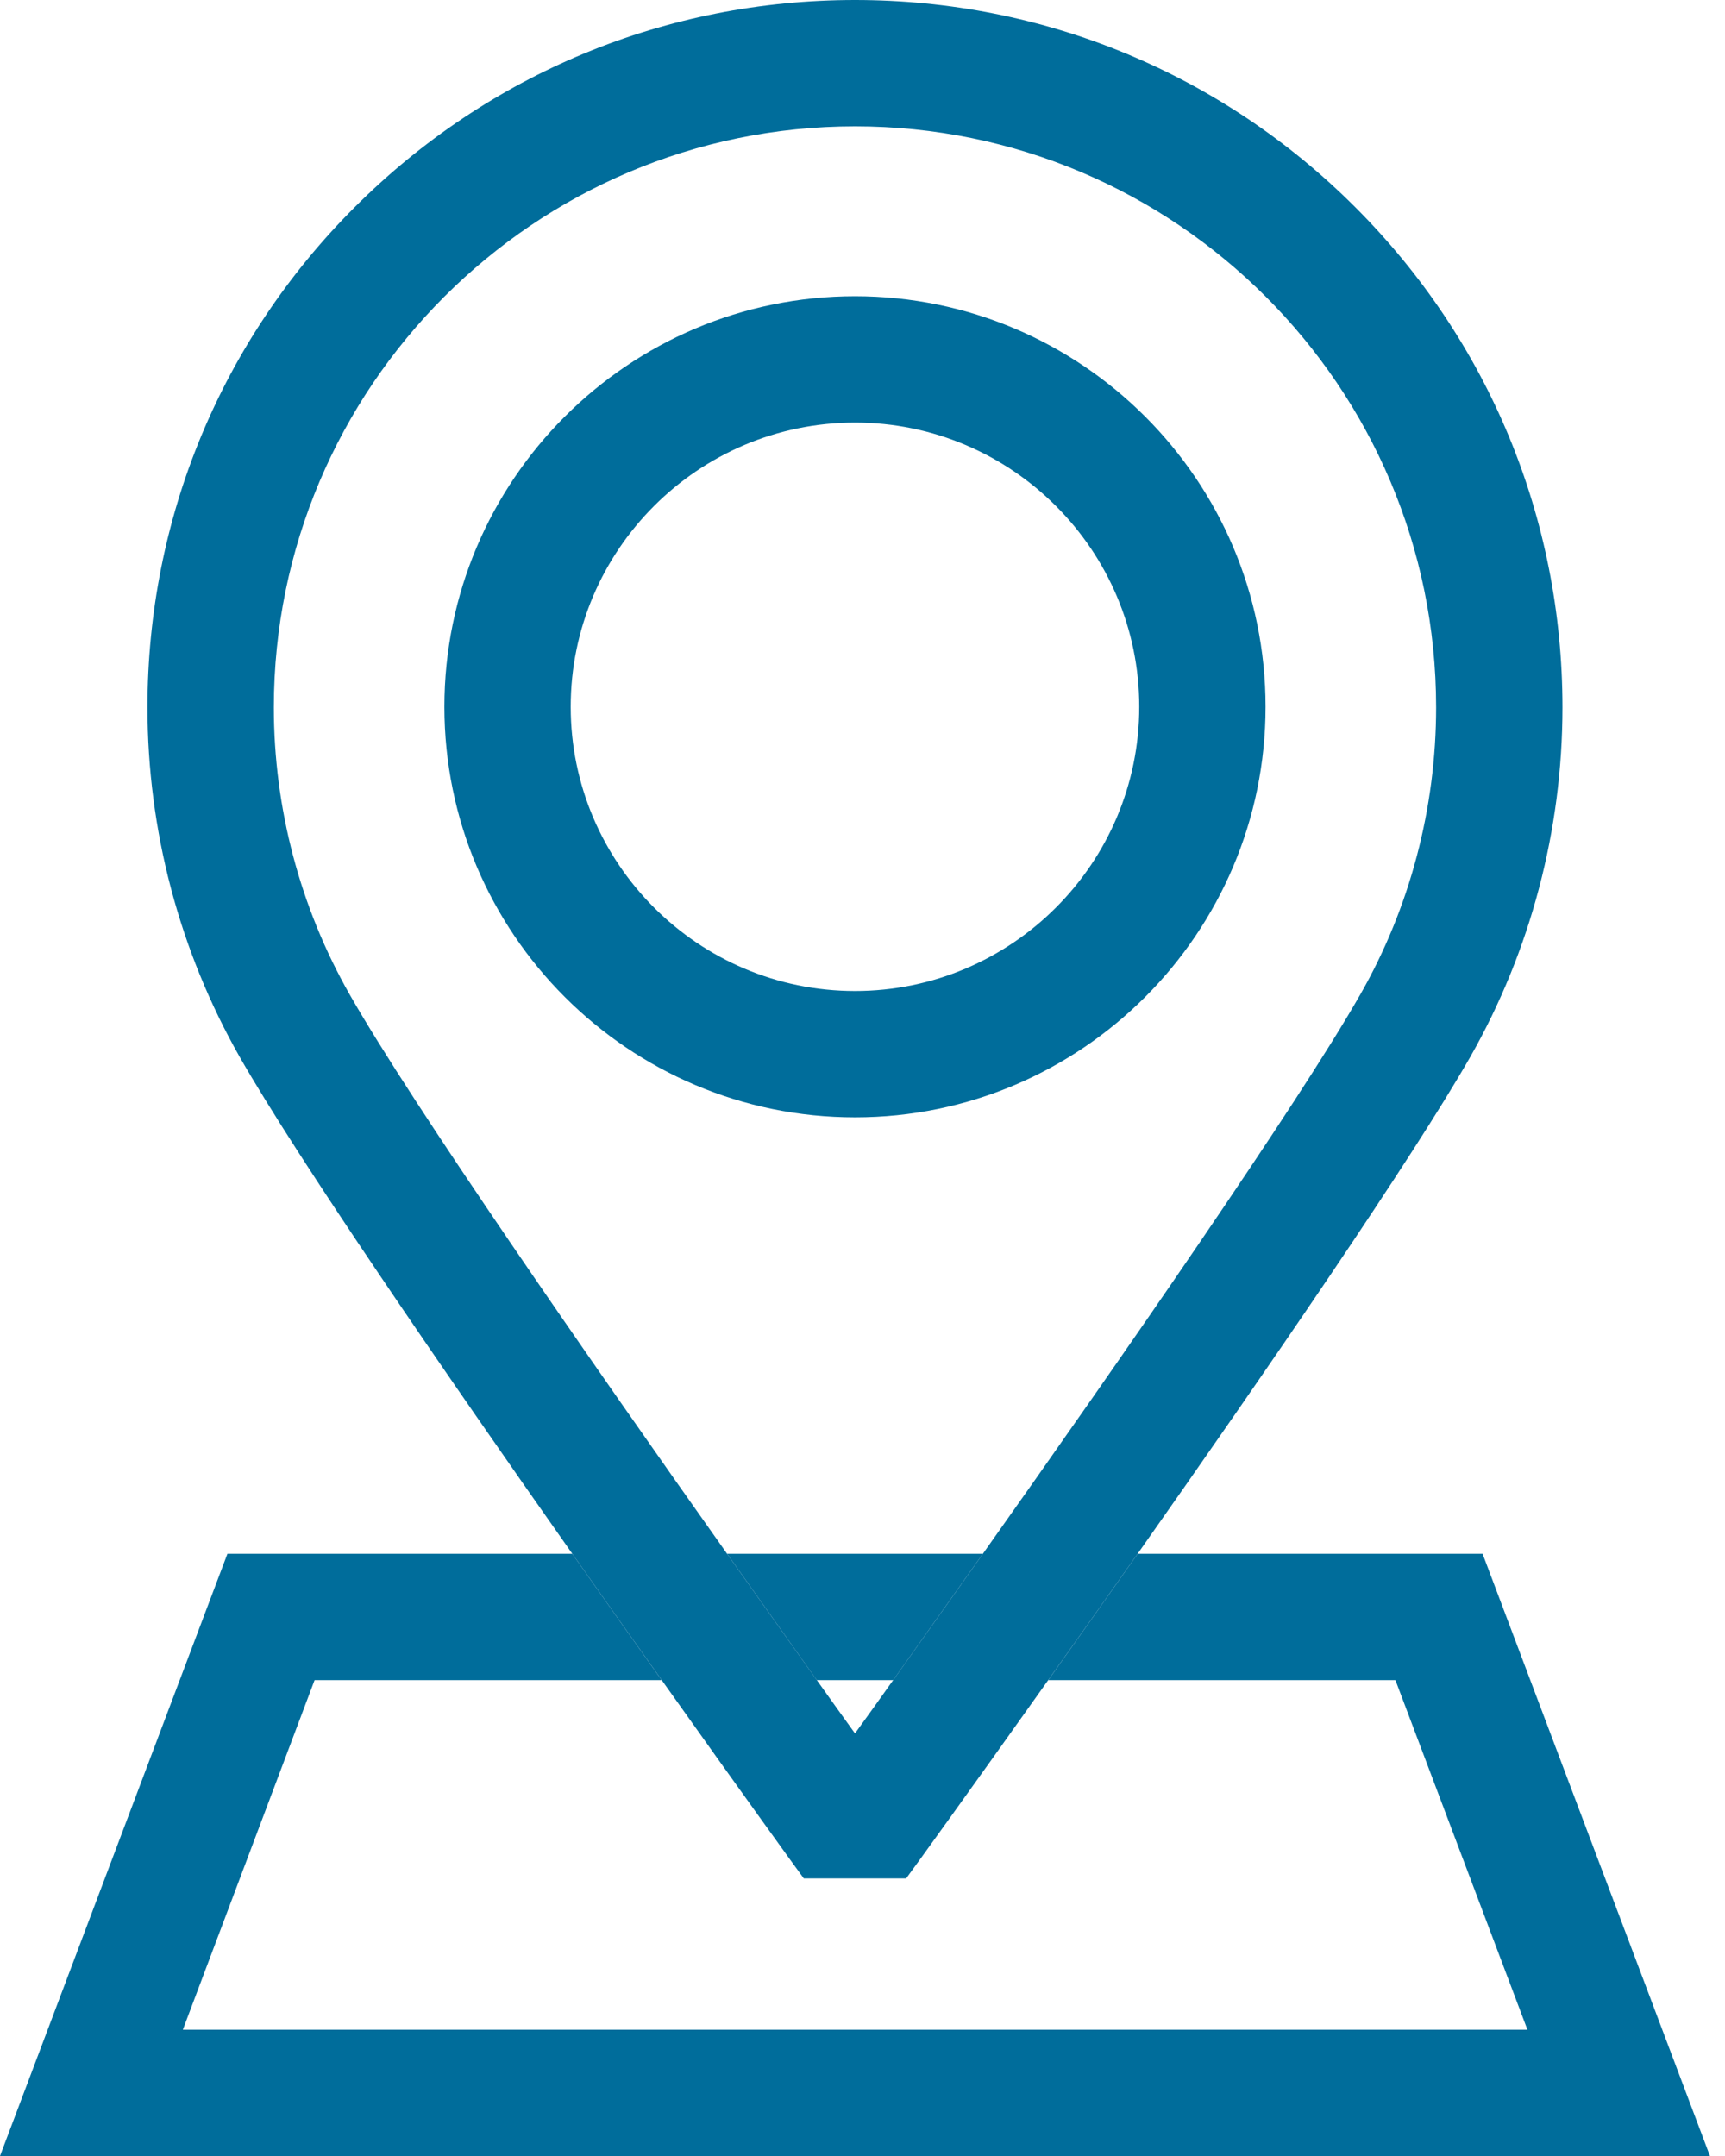
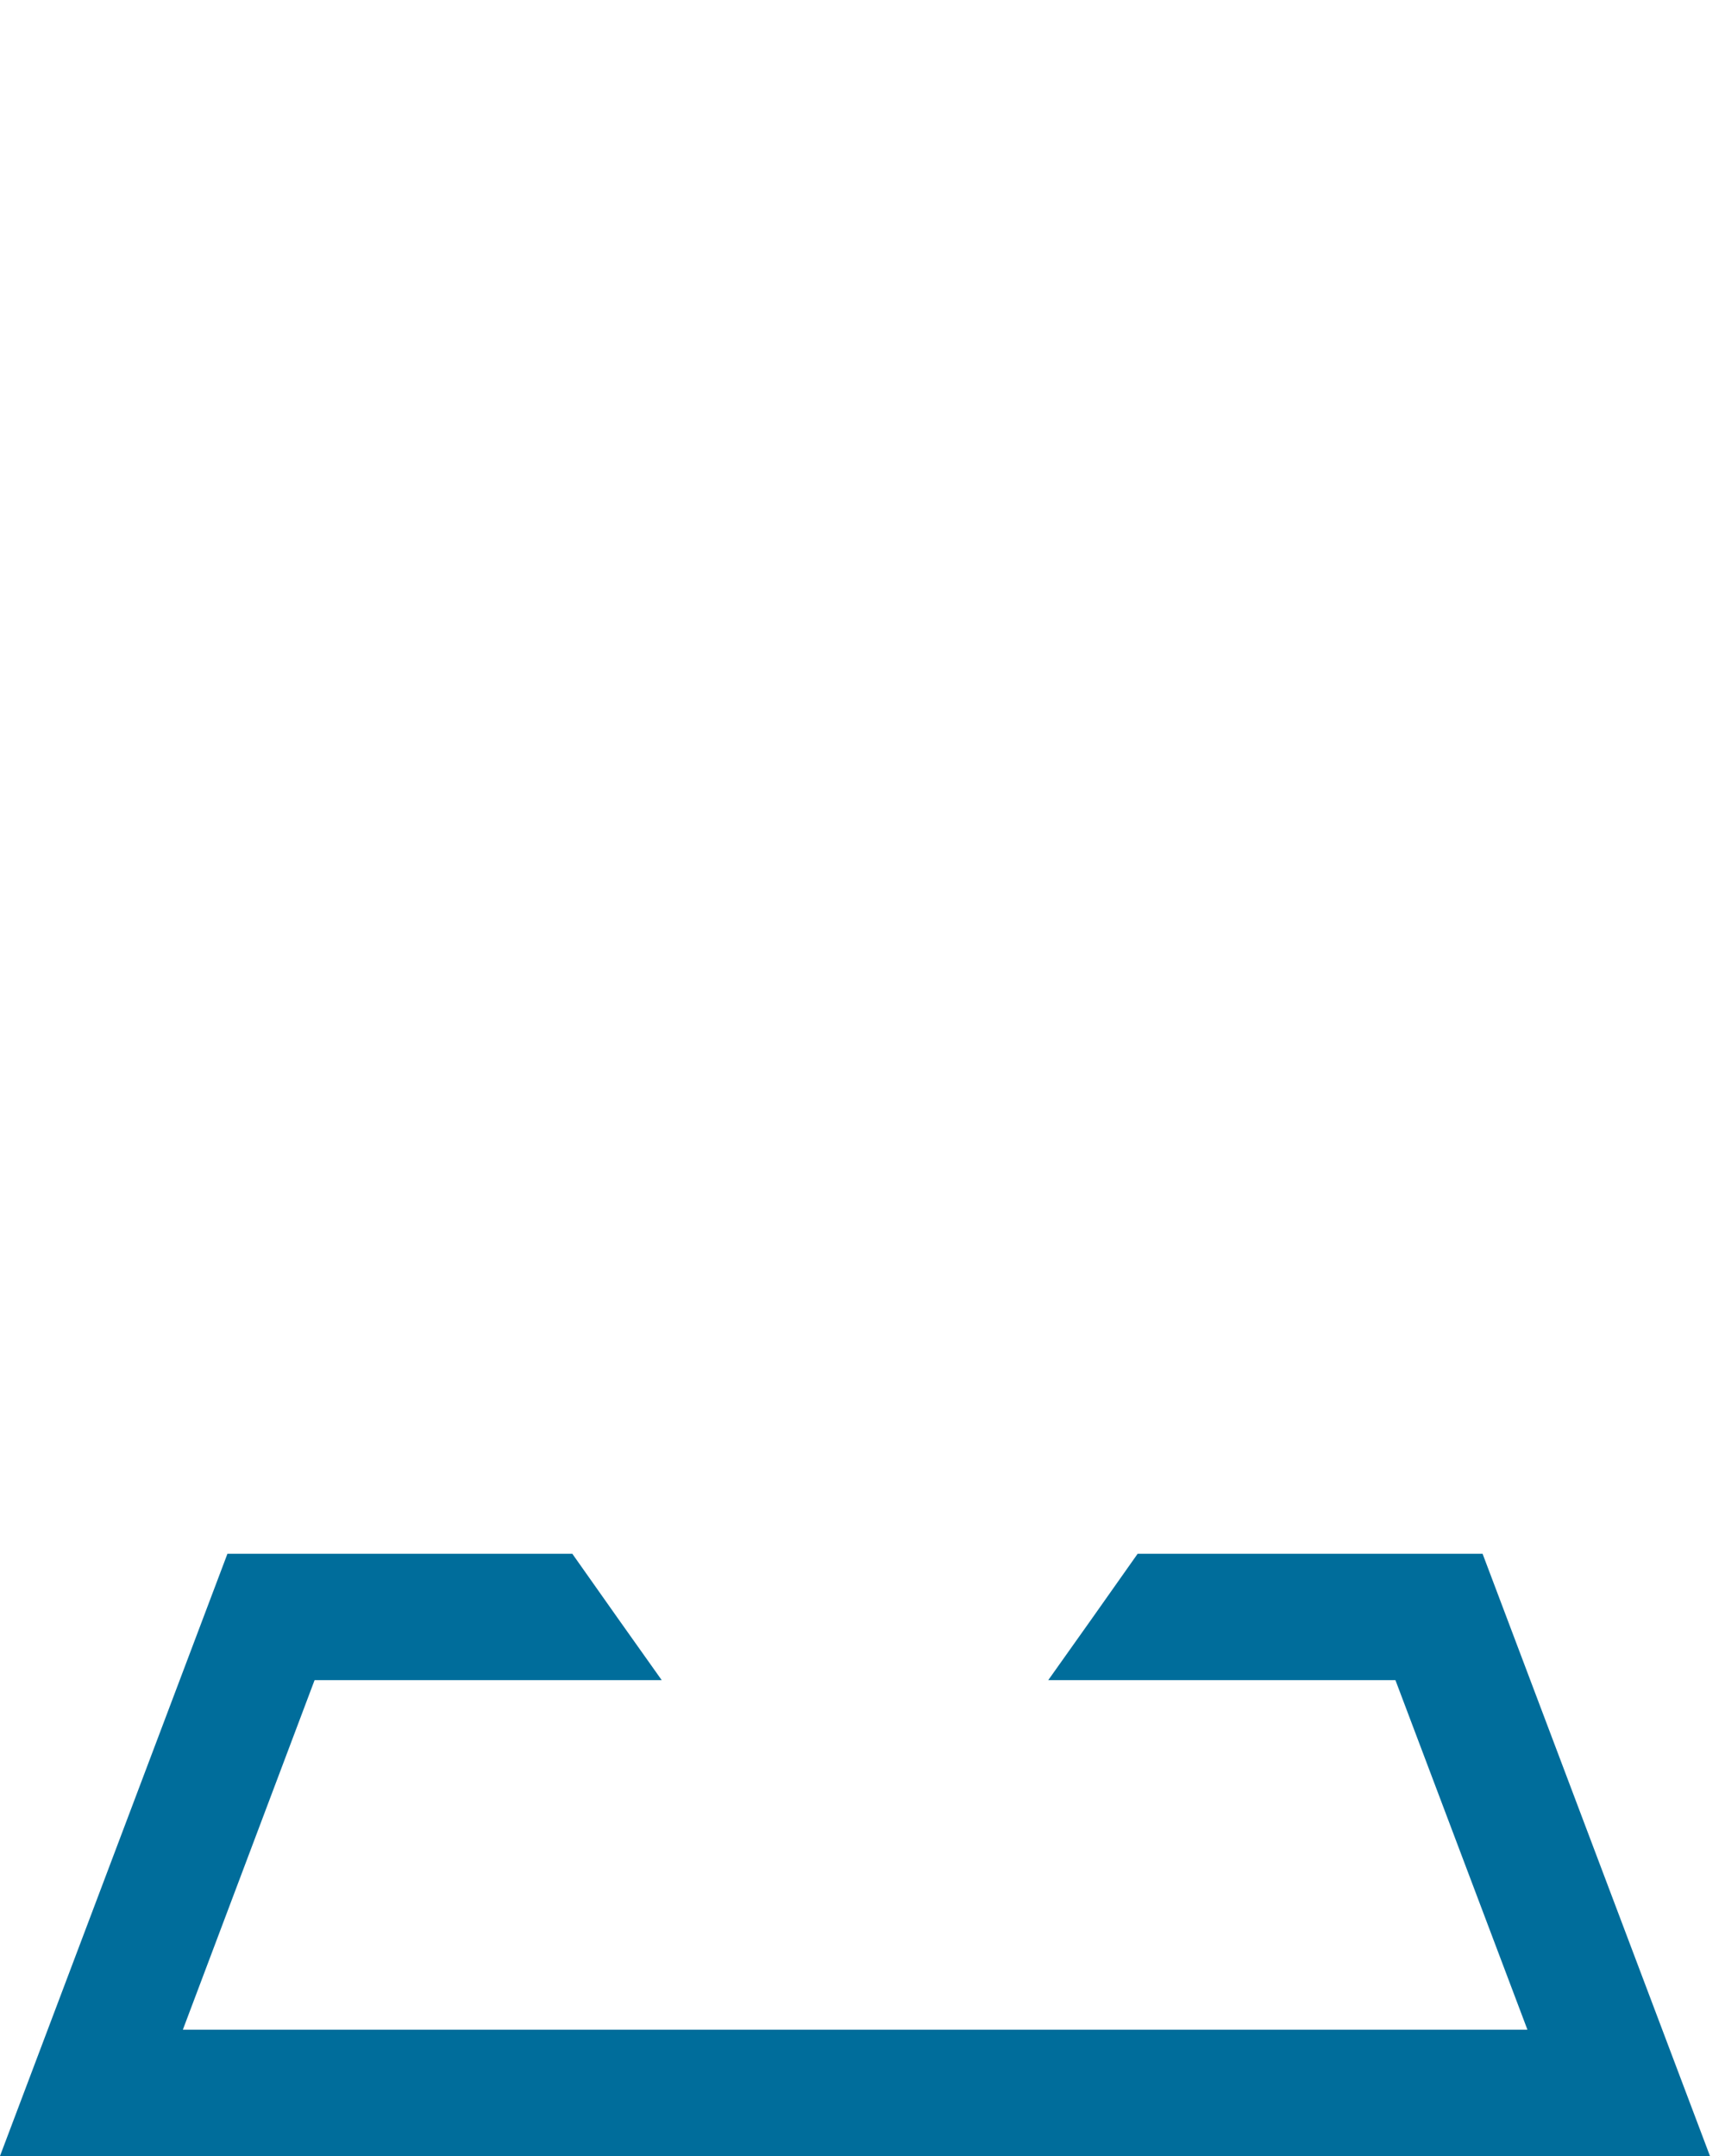
<svg xmlns="http://www.w3.org/2000/svg" width="32" height="40" viewBox="0 0 32 40" fill="none">
  <g id="GPS">
-     <path id="Vector" d="M16.57 31.171C17.056 30.485 17.624 29.688 18.233 28.827H13.488C14.097 29.688 14.665 30.485 15.152 31.171H16.57Z" fill="#006D9B" />
    <path id="Vector_2" d="M0 40H31.721L27.503 28.827H21.104C20.524 29.653 19.962 30.444 19.446 31.171H25.886L28.335 37.657H3.392L5.836 31.171H12.275C11.759 30.444 11.197 29.653 10.617 28.827H4.219L0 40Z" fill="#006D9B" />
-     <path id="Vector_3" d="M14.911 34.85H16.81C16.933 34.686 18.011 33.192 19.446 31.17C19.962 30.444 20.524 29.653 21.104 28.827C23.495 25.428 26.196 21.497 27.274 19.61C28.393 17.642 28.985 15.398 28.985 13.124C28.985 9.621 27.62 6.322 25.141 3.844C22.663 1.365 19.364 0 15.861 0C12.357 0 9.058 1.365 6.58 3.844C4.101 6.322 2.736 9.621 2.736 13.124C2.736 15.403 3.328 17.642 4.447 19.61C5.525 21.497 8.226 25.428 10.617 28.827C11.197 29.653 11.759 30.444 12.275 31.17C13.71 33.192 14.788 34.686 14.911 34.85ZM6.486 18.45C5.566 16.833 5.08 14.993 5.08 13.124C5.08 7.183 9.914 2.344 15.861 2.344C21.808 2.344 26.641 7.177 26.641 13.124C26.641 14.993 26.155 16.839 25.235 18.45C24.069 20.495 20.788 25.218 18.233 28.827C17.624 29.688 17.056 30.485 16.57 31.17C16.312 31.534 16.072 31.868 15.861 32.16C15.65 31.868 15.415 31.54 15.152 31.17C14.665 30.485 14.097 29.688 13.488 28.827C10.933 25.218 7.652 20.495 6.486 18.45Z" fill="#006D9B" />
-     <path id="Vector_4" d="M23.477 13.113C23.477 8.912 20.061 5.496 15.861 5.496C11.66 5.496 8.244 8.912 8.244 13.113C8.244 17.314 11.66 20.73 15.861 20.73C20.061 20.73 23.477 17.314 23.477 13.113ZM10.587 13.113C10.587 10.207 12.954 7.84 15.861 7.84C18.767 7.84 21.134 10.207 21.134 13.113C21.134 16.019 18.767 18.386 15.861 18.386C12.954 18.386 10.587 16.019 10.587 13.113Z" fill="#006D9B" />
  </g>
</svg>